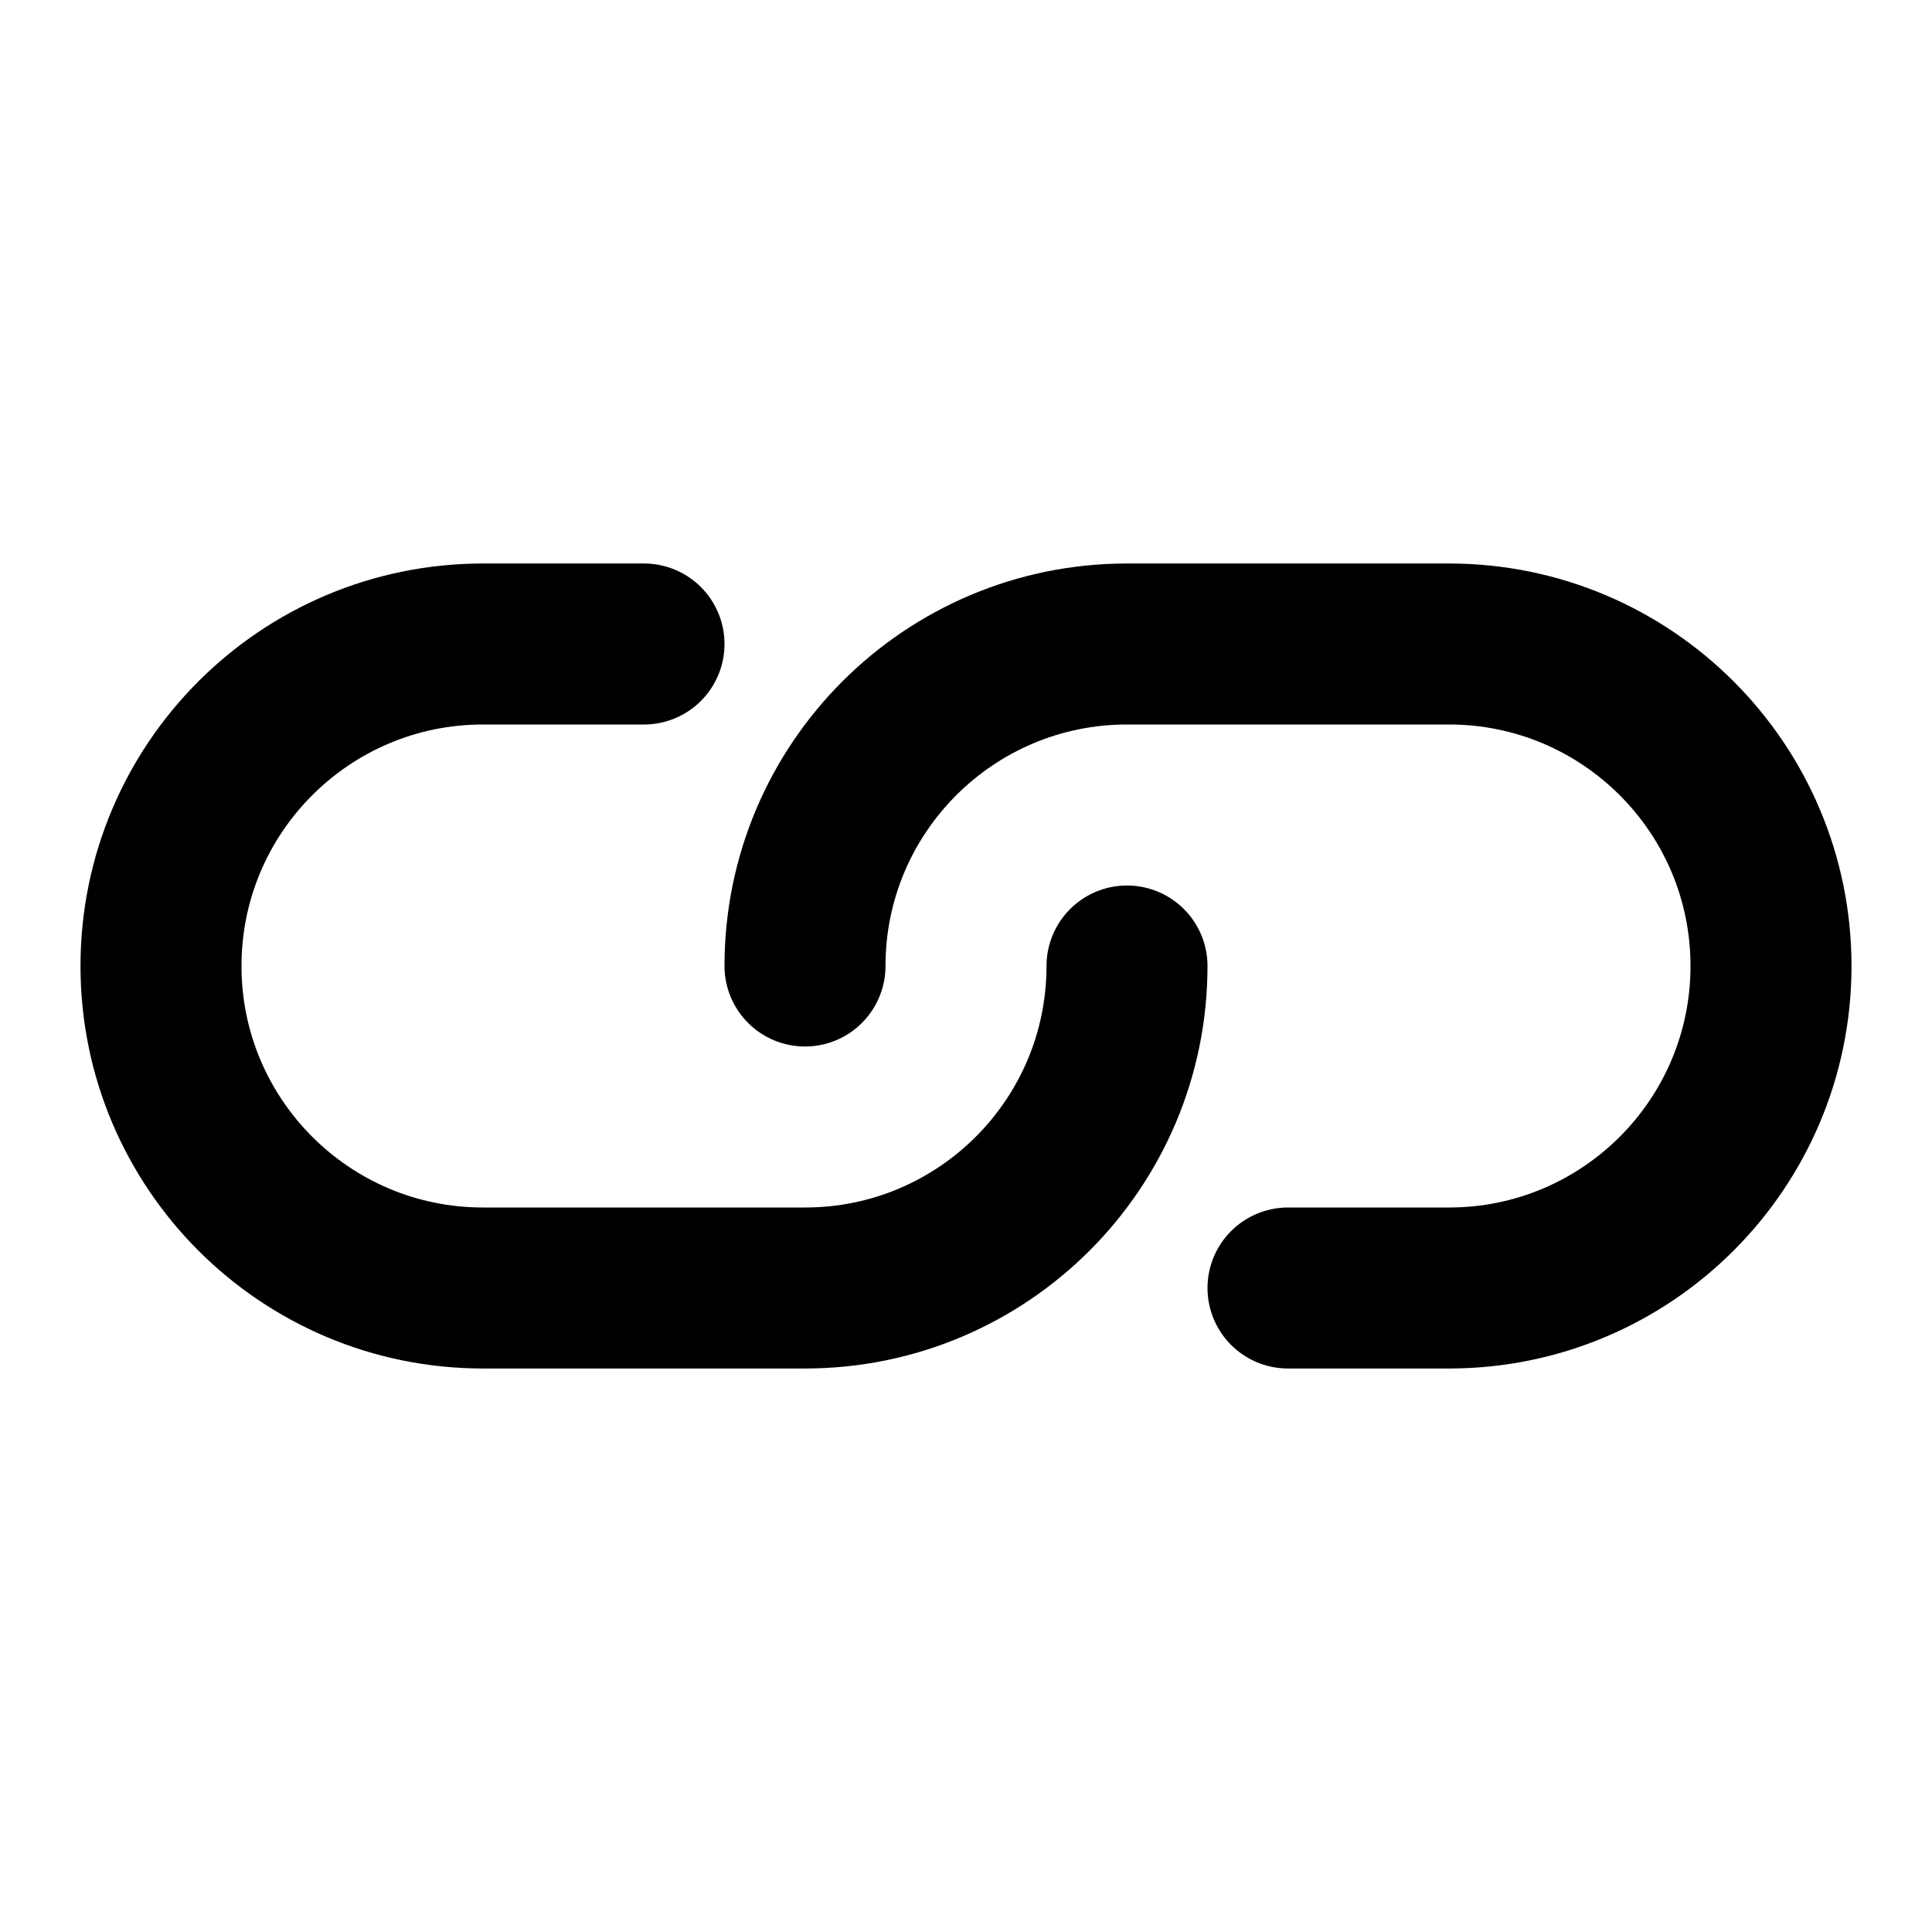
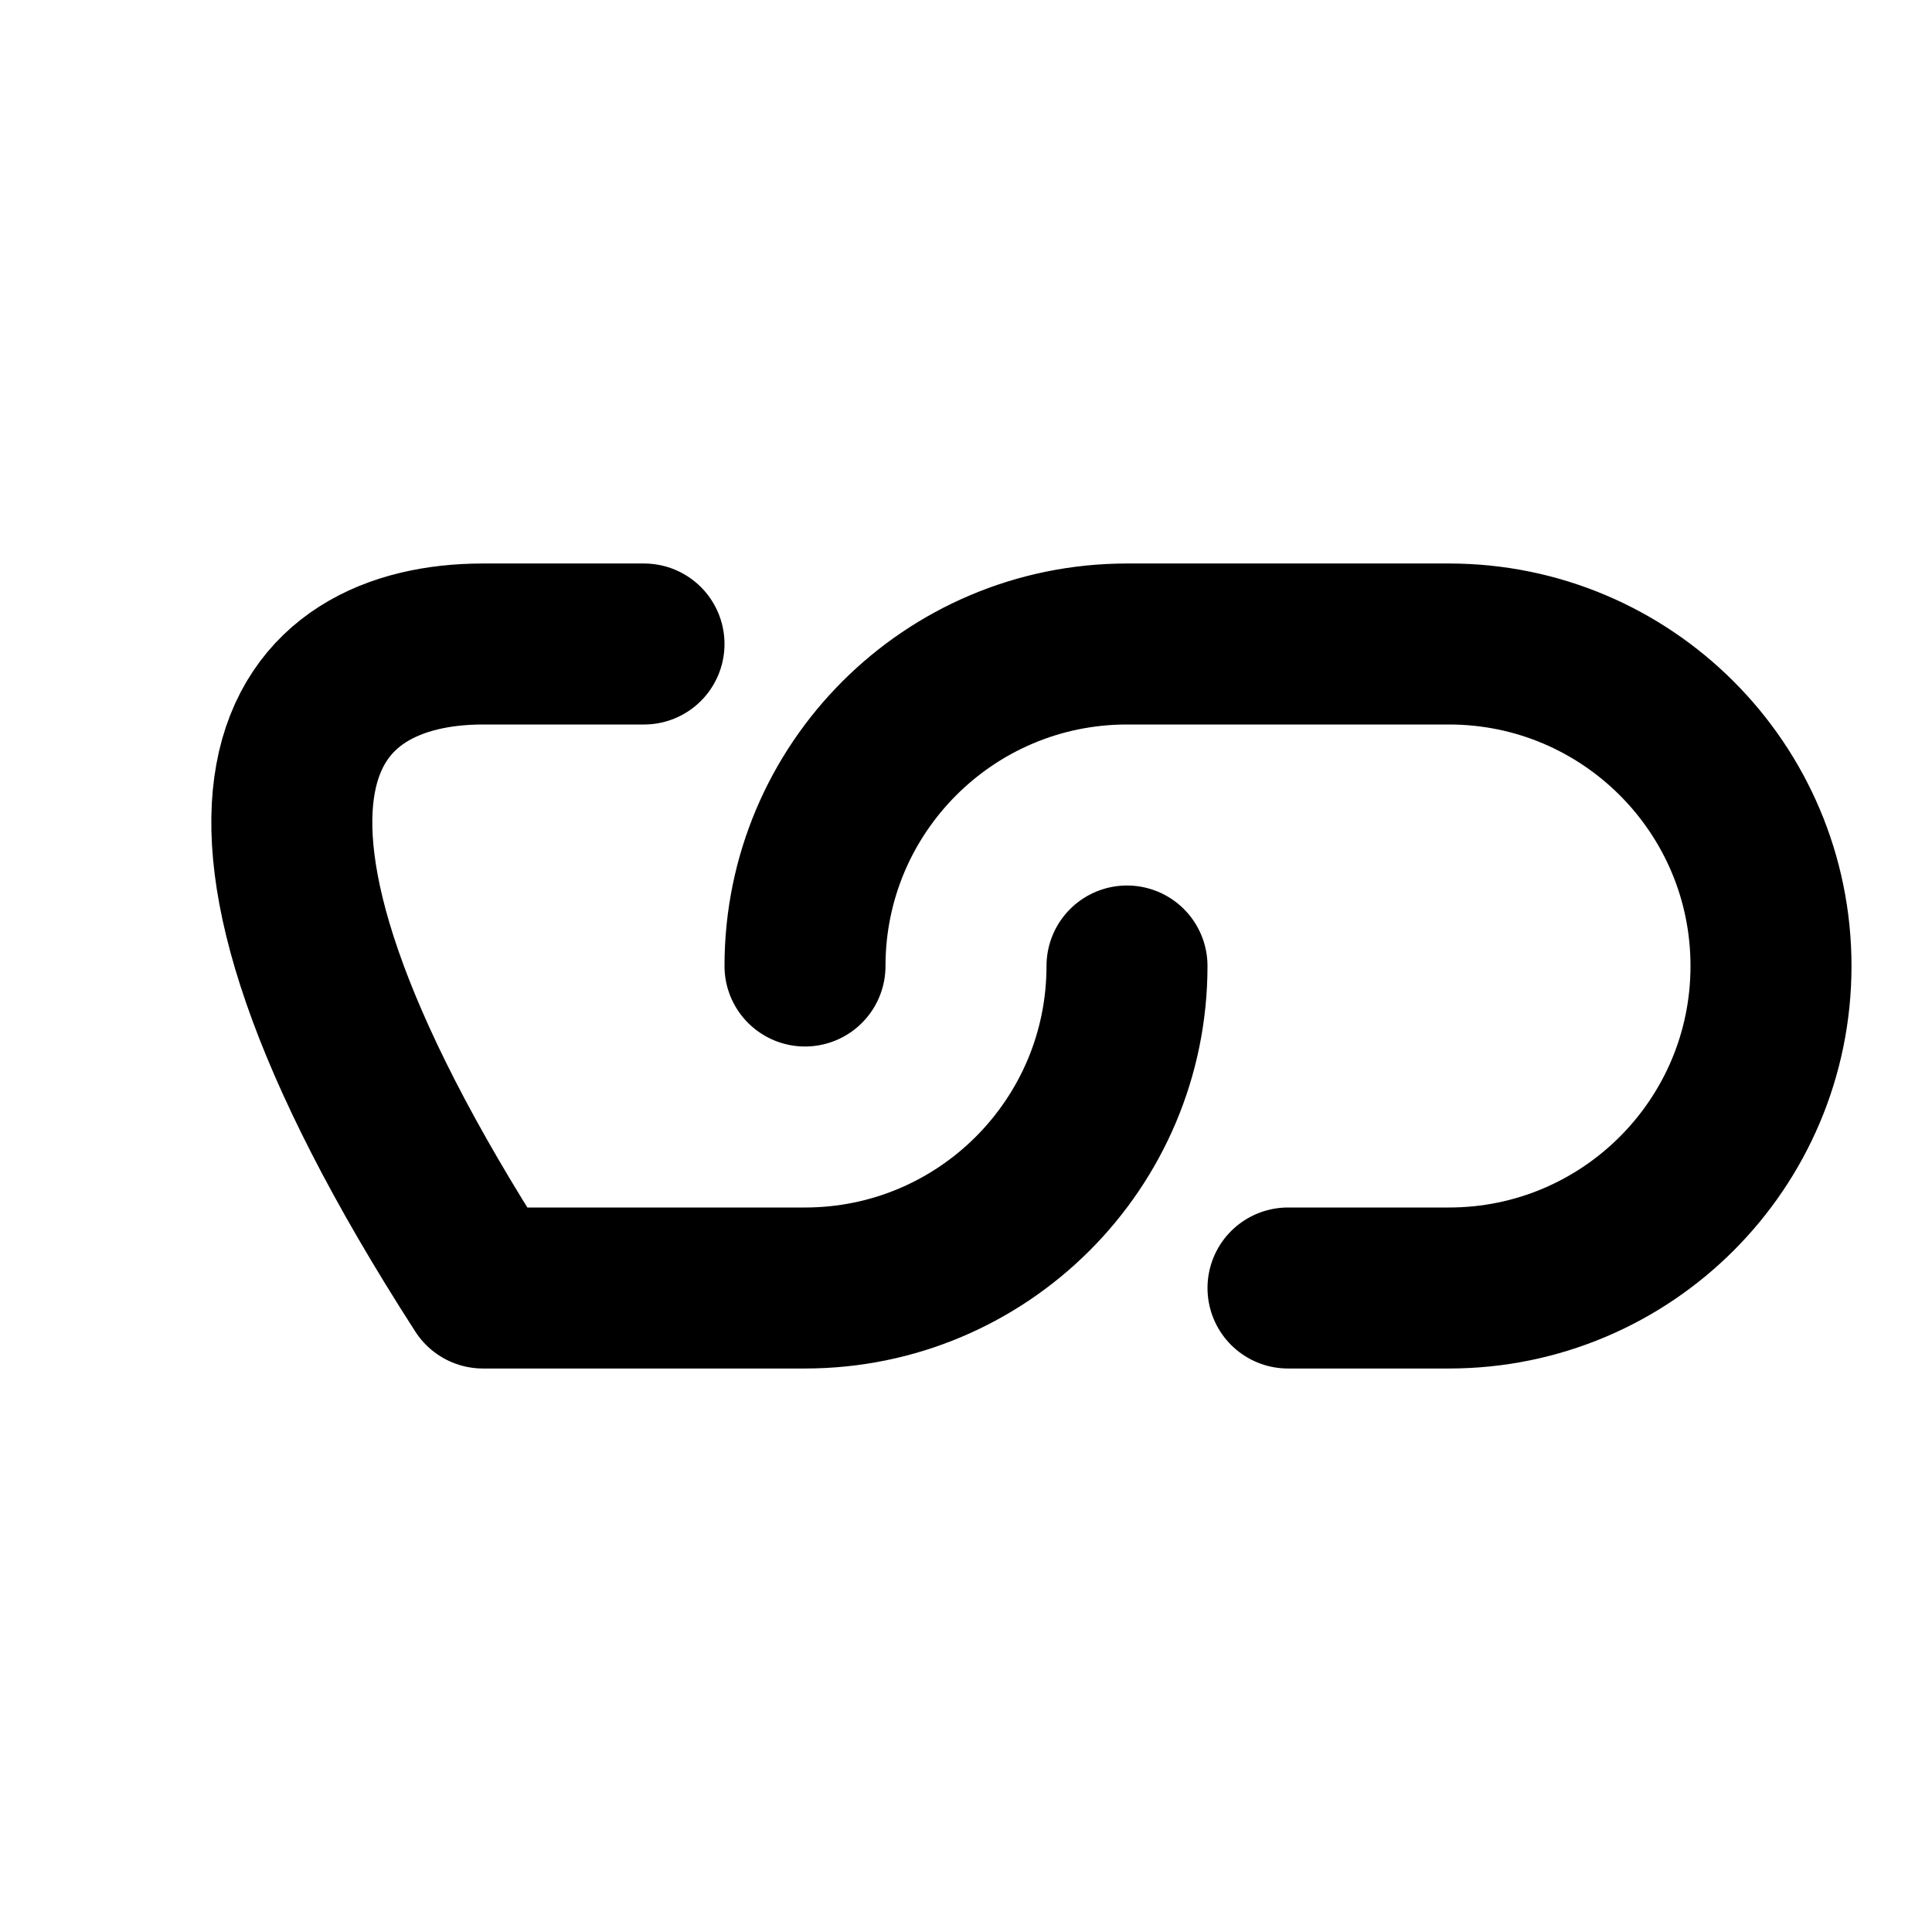
<svg xmlns="http://www.w3.org/2000/svg" width="800px" height="800px" viewBox="0 0 24 24" fill="none">
-   <path d="M14 12C14 14.209 12.209 16 10 16H6C3.791 16 2 14.209 2 12C2 9.791 3.791 8 6 8H8M10 12C10 9.791 11.791 8 14 8H18C20.209 8 22 9.791 22 12C22 14.209 20.209 16 18 16H16" stroke="#000000" stroke-width="2" stroke-linecap="round" stroke-linejoin="round" />
+   <path d="M14 12C14 14.209 12.209 16 10 16H6C2 9.791 3.791 8 6 8H8M10 12C10 9.791 11.791 8 14 8H18C20.209 8 22 9.791 22 12C22 14.209 20.209 16 18 16H16" stroke="#000000" stroke-width="2" stroke-linecap="round" stroke-linejoin="round" />
</svg>